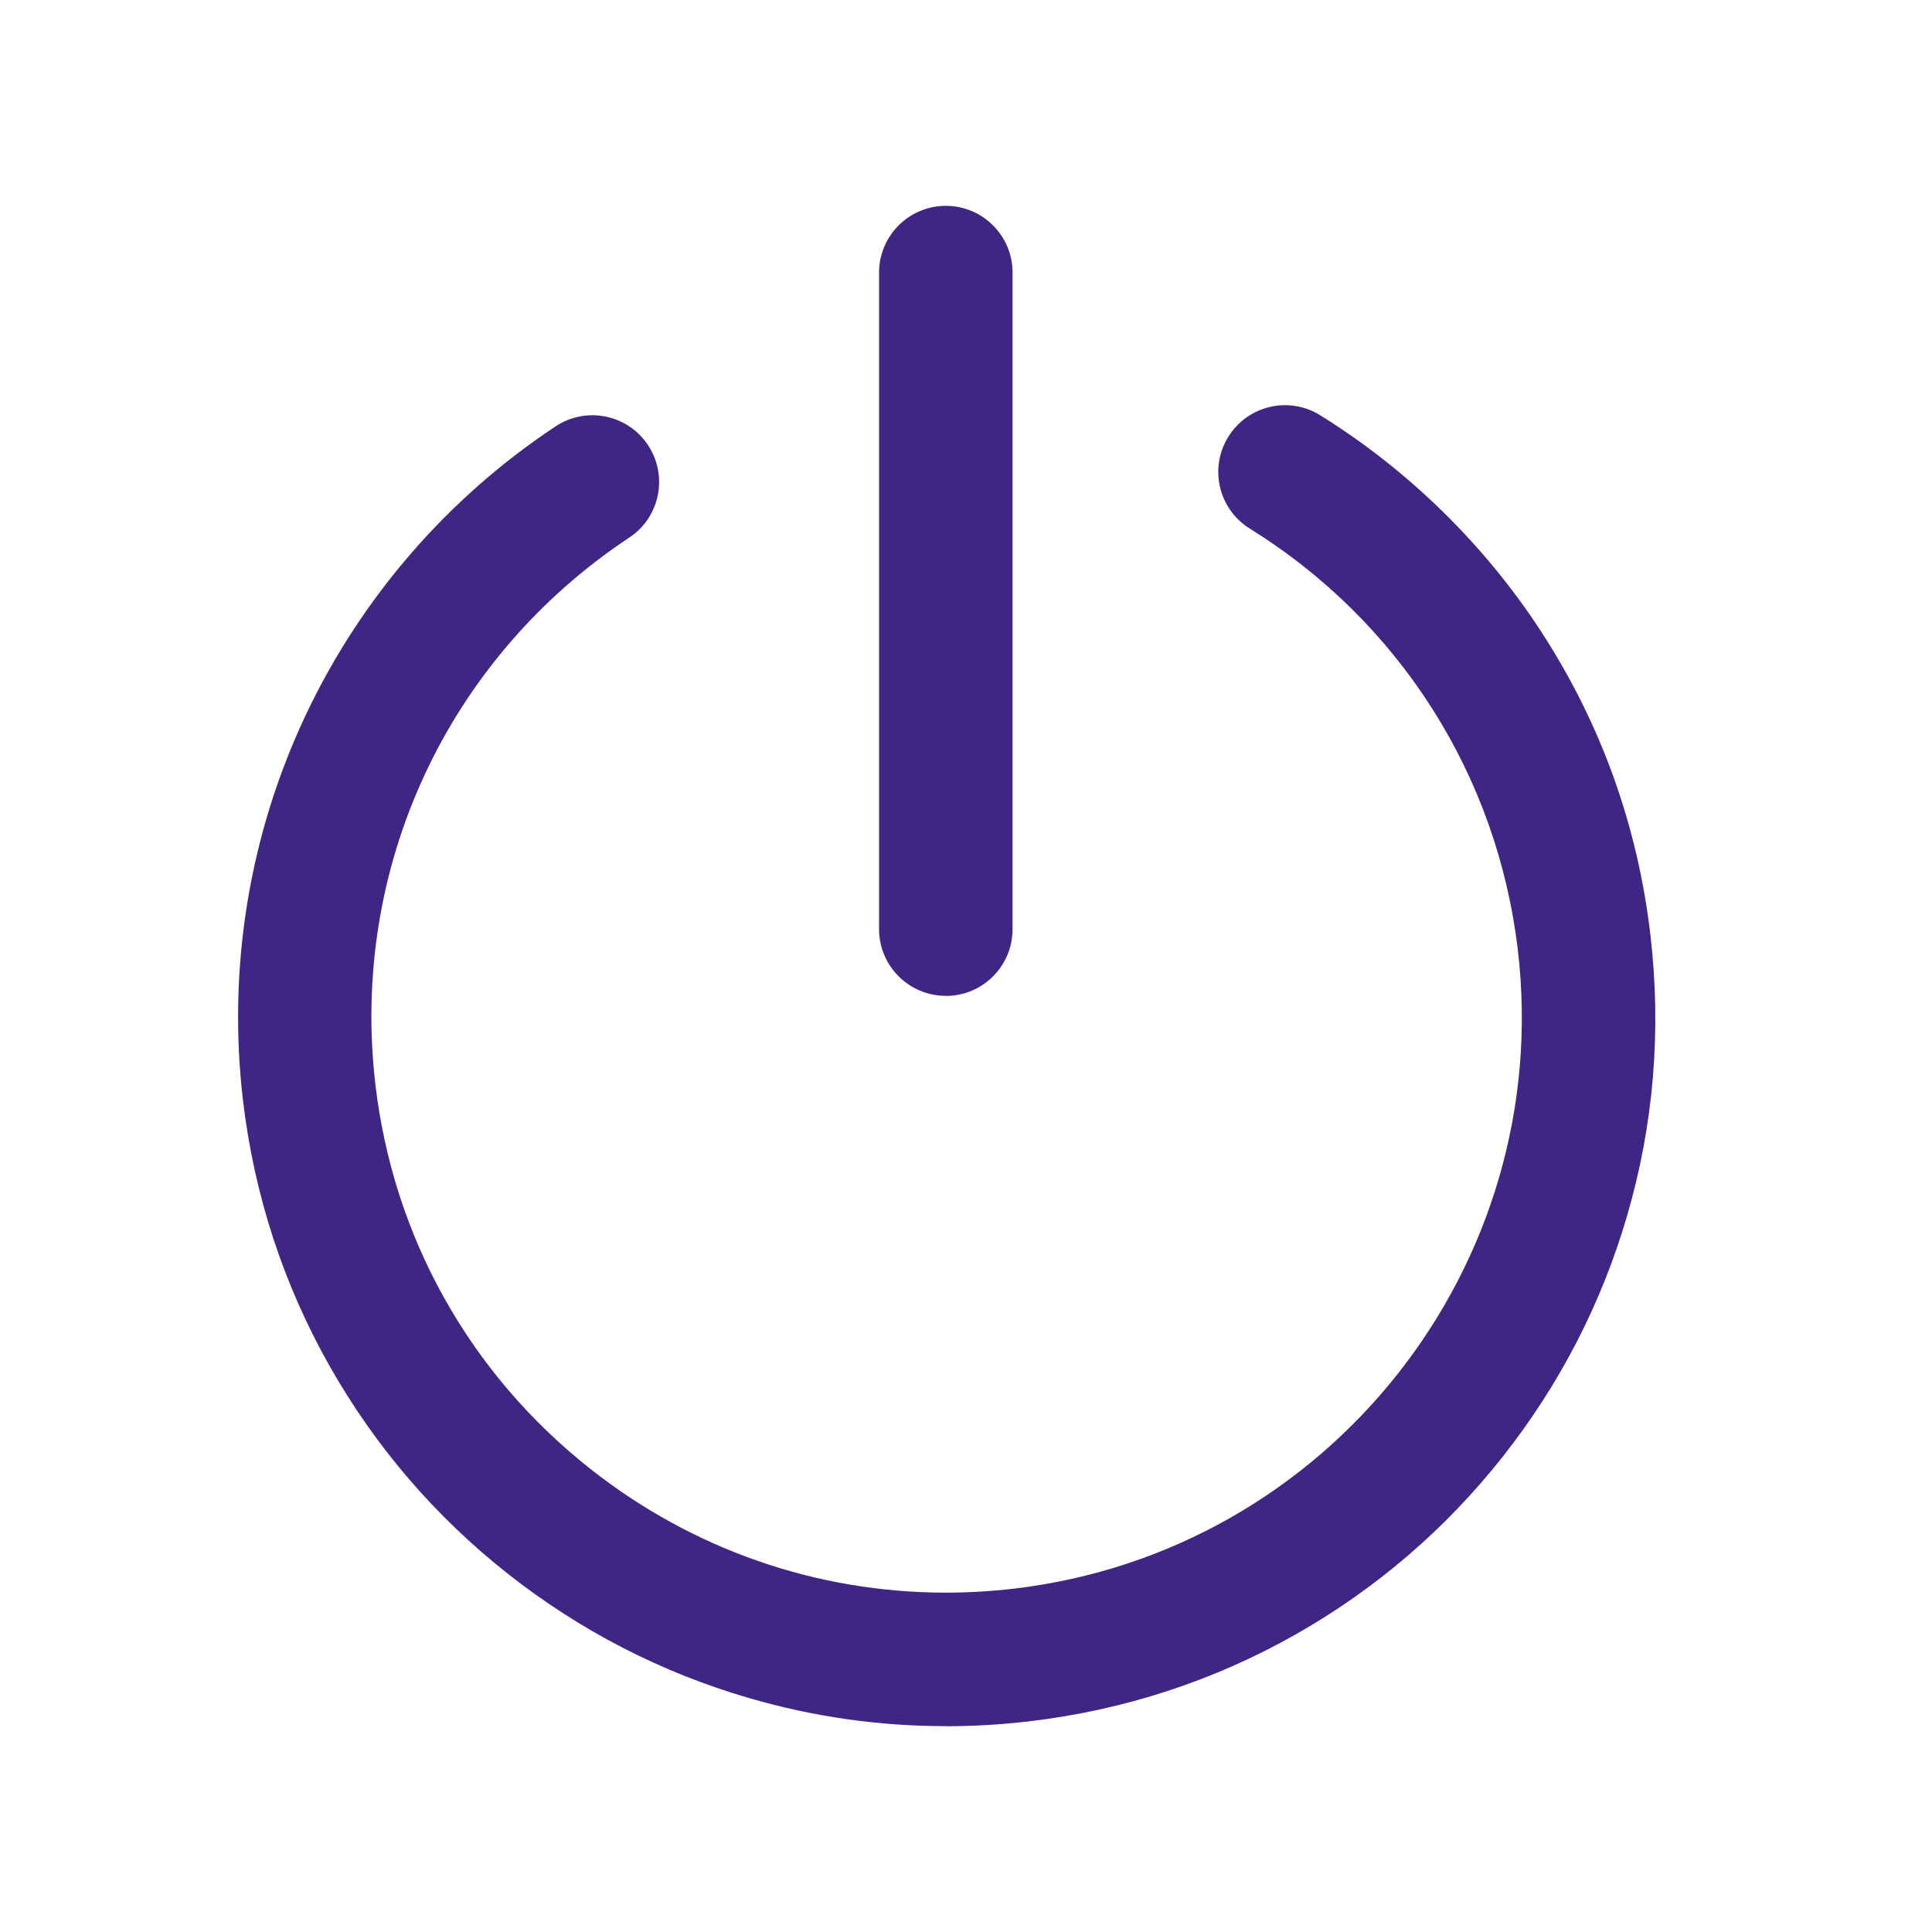
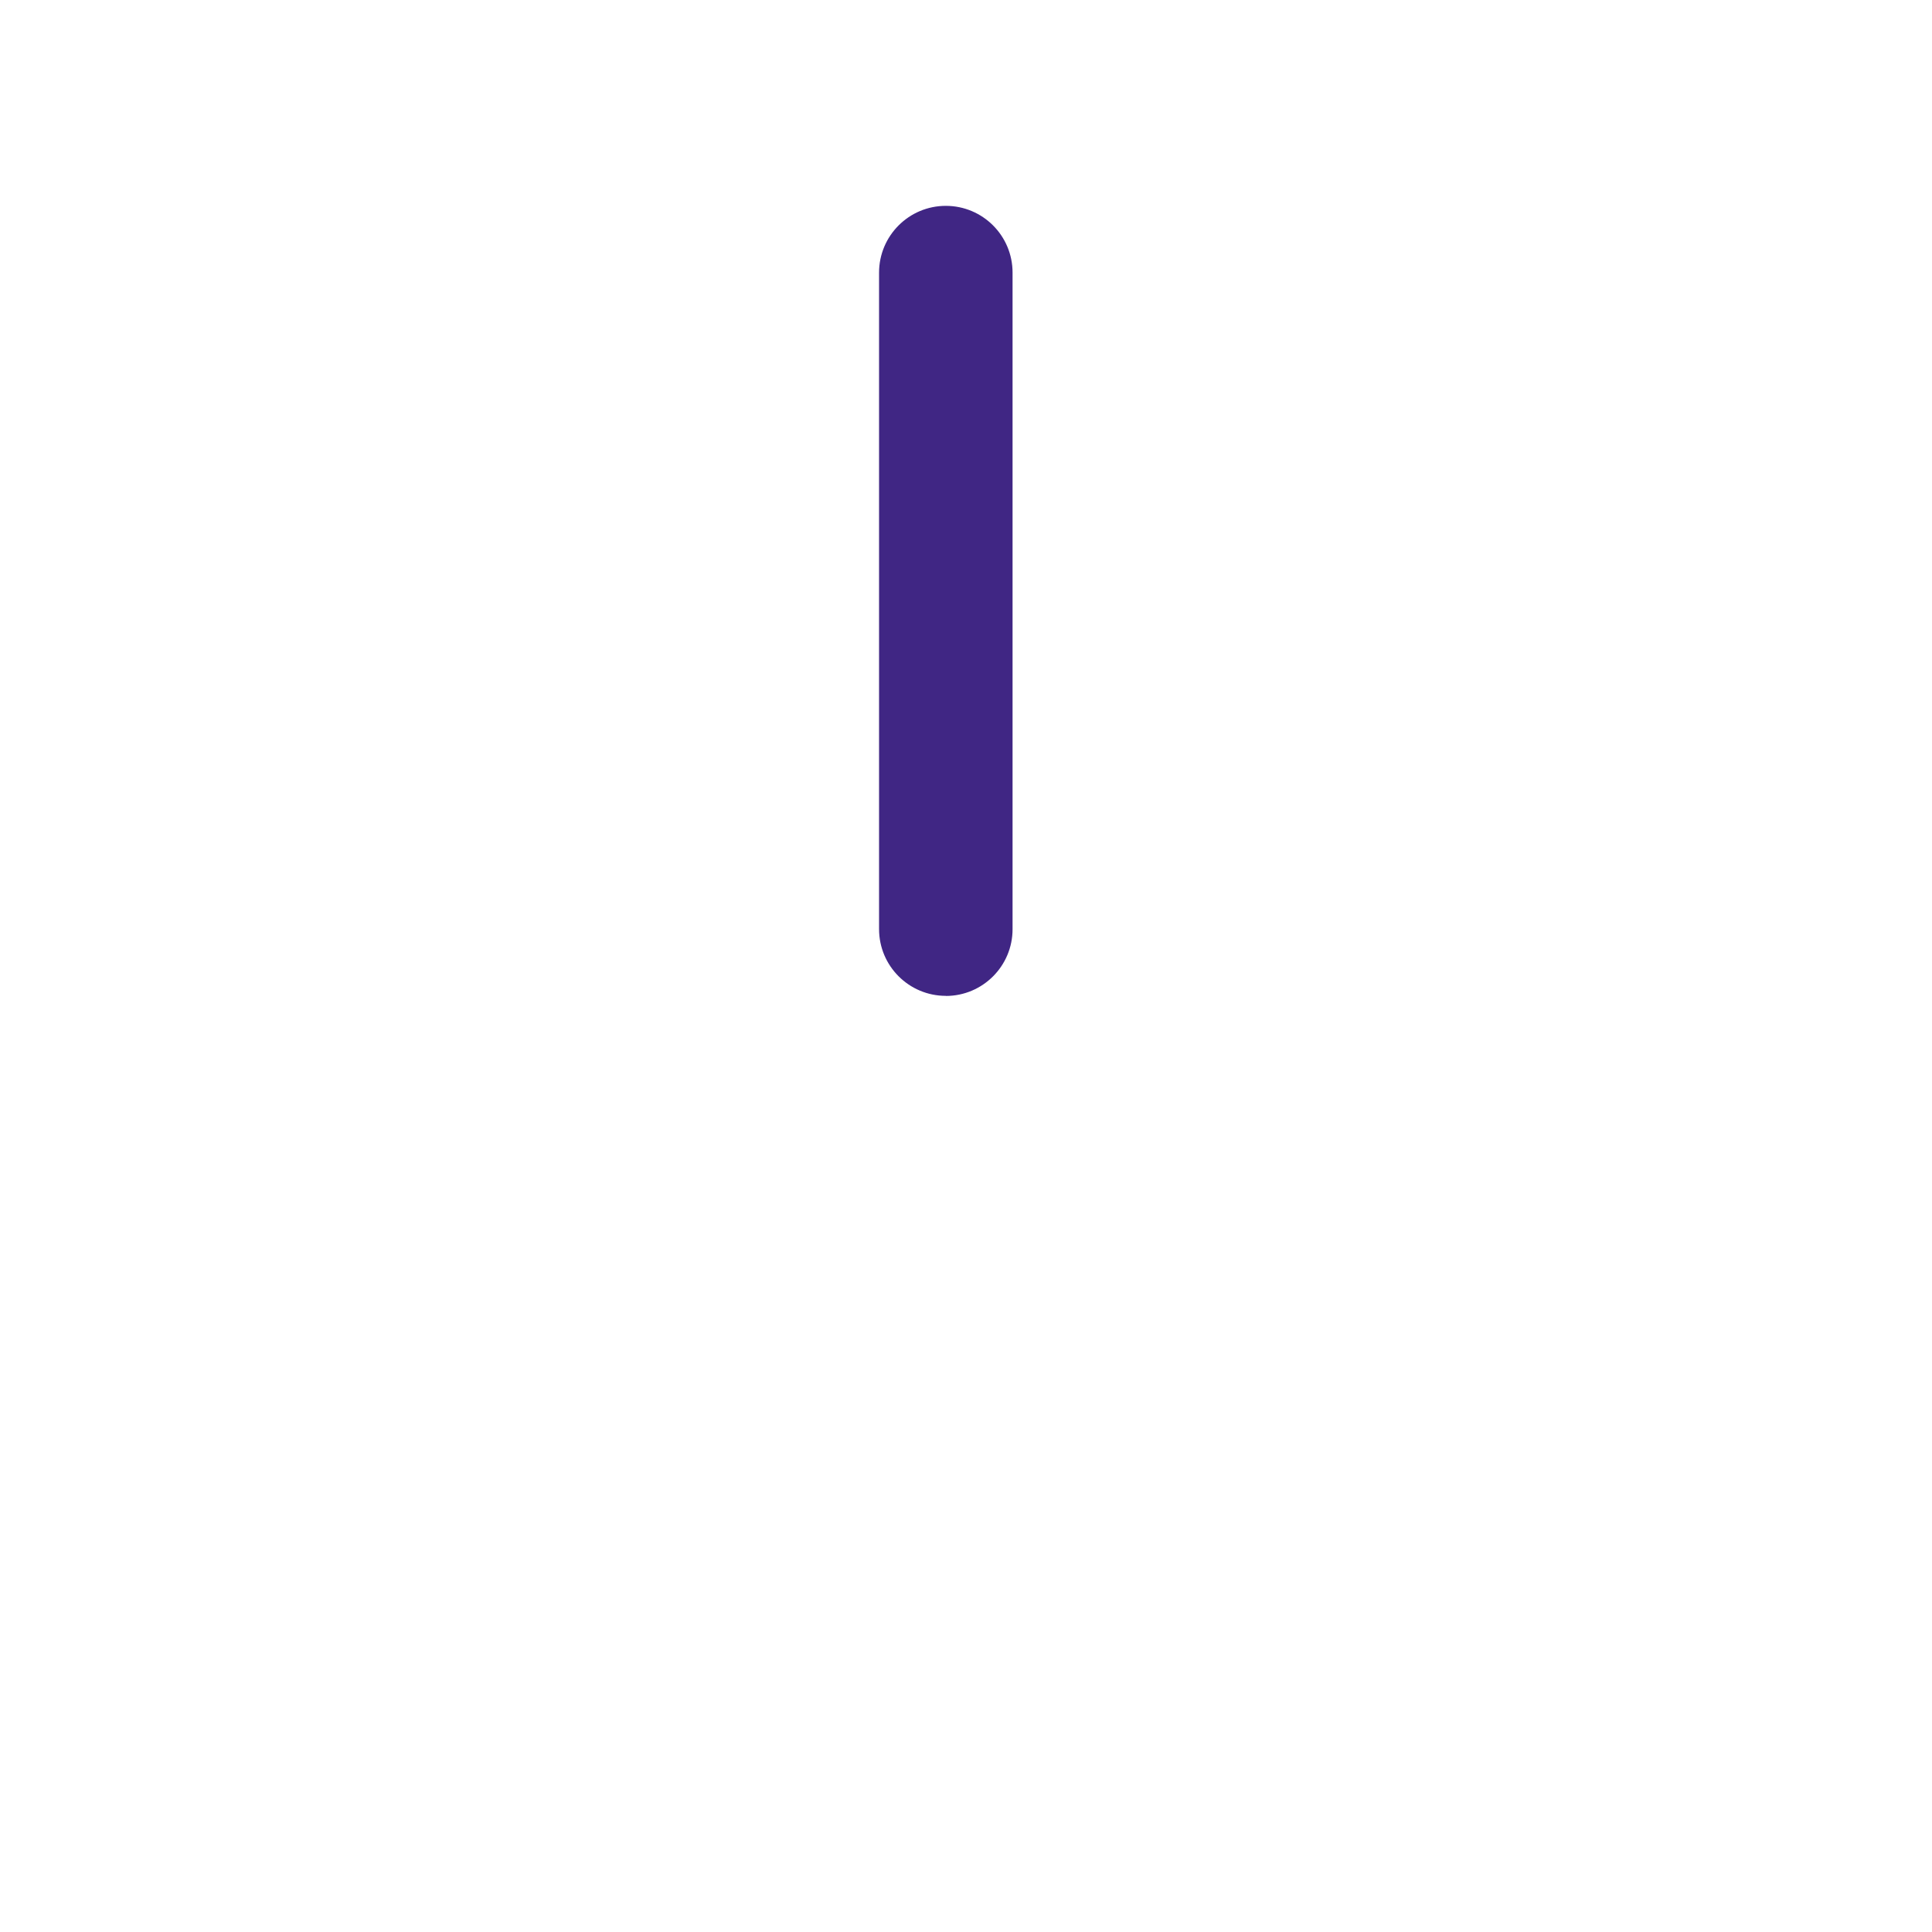
<svg xmlns="http://www.w3.org/2000/svg" id="Layer_1" viewBox="0 0 200 200">
  <defs>
    <style> .cls-1 { fill: #402684; } </style>
  </defs>
-   <path class="cls-1" d="M97.89,178.69c-6.89,0-13.71-.97-20.36-2.91-9.11-2.65-17.51-6.99-24.99-12.89-7.47-5.9-13.64-13.08-18.33-21.32-4.86-8.54-7.9-17.86-9.06-27.69-1.61-13.73.66-27.56,6.56-39.99,5.74-12.08,14.66-22.37,25.8-29.75,3.18-2.11,7.47-1.24,9.57,1.94,2.11,3.18,1.24,7.47-1.94,9.57-18.84,12.49-28.91,34.18-26.28,56.61,1.85,15.8,9.75,29.92,22.23,39.78,10.61,8.38,23.47,12.82,36.79,12.83,2.34,0,4.7-.14,7.06-.41,32.61-3.83,56.02-33.47,52.19-66.08-2.13-18.11-12.24-34.02-27.75-43.66-3.24-2.01-4.24-6.27-2.22-9.51,2.01-3.24,6.27-4.24,9.51-2.22,9.16,5.69,17.09,13.47,22.94,22.5,6.14,9.47,9.92,20,11.24,31.29,1.15,9.83.35,19.6-2.4,29.03-2.65,9.11-6.99,17.51-12.89,24.99-5.9,7.47-13.08,13.64-21.32,18.33-8.54,4.86-17.86,7.9-27.69,9.06-2.9.34-5.79.51-8.67.51Z" />
-   <path class="cls-1" d="M97.91,103.09c-3.81,0-6.91-3.09-6.91-6.91V28.22c0-3.81,3.09-6.91,6.91-6.91s6.91,3.09,6.91,6.91v67.97c0,3.81-3.09,6.91-6.91,6.91Z" />
+   <path class="cls-1" d="M97.91,103.09c-3.81,0-6.91-3.09-6.91-6.91V28.22c0-3.81,3.09-6.91,6.91-6.91s6.91,3.09,6.91,6.91v67.97c0,3.81-3.09,6.91-6.91,6.91" />
</svg>